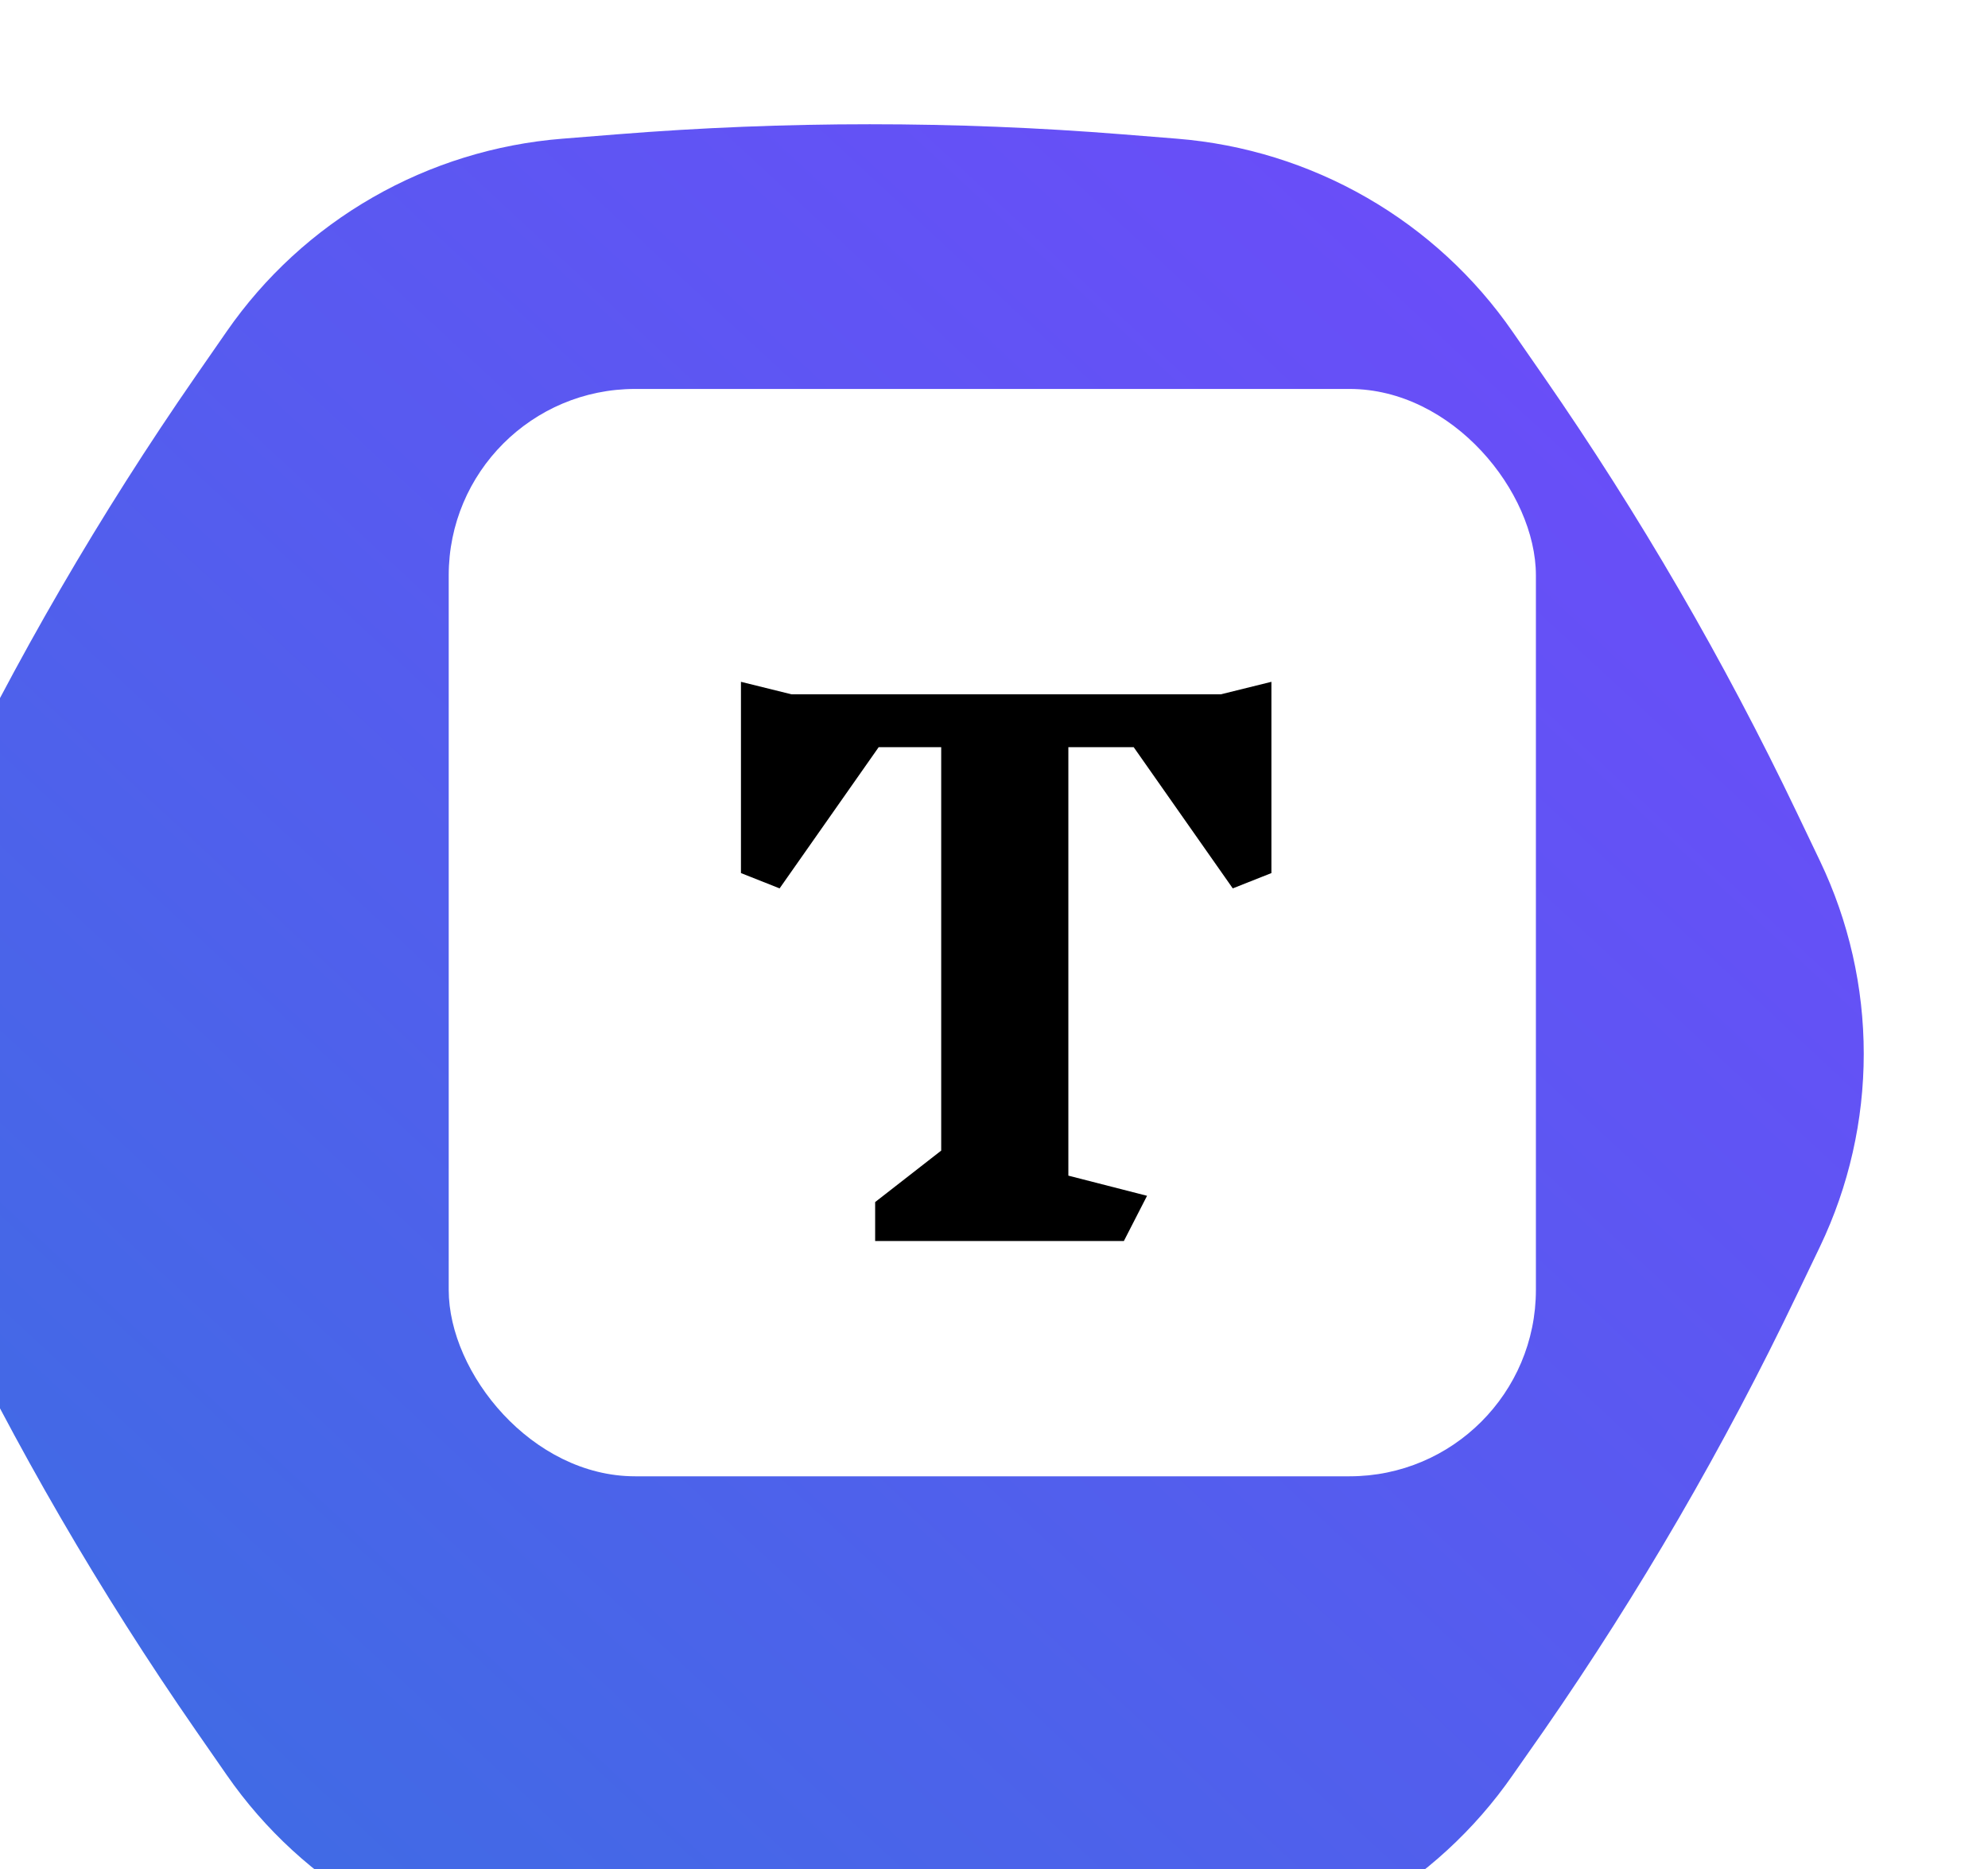
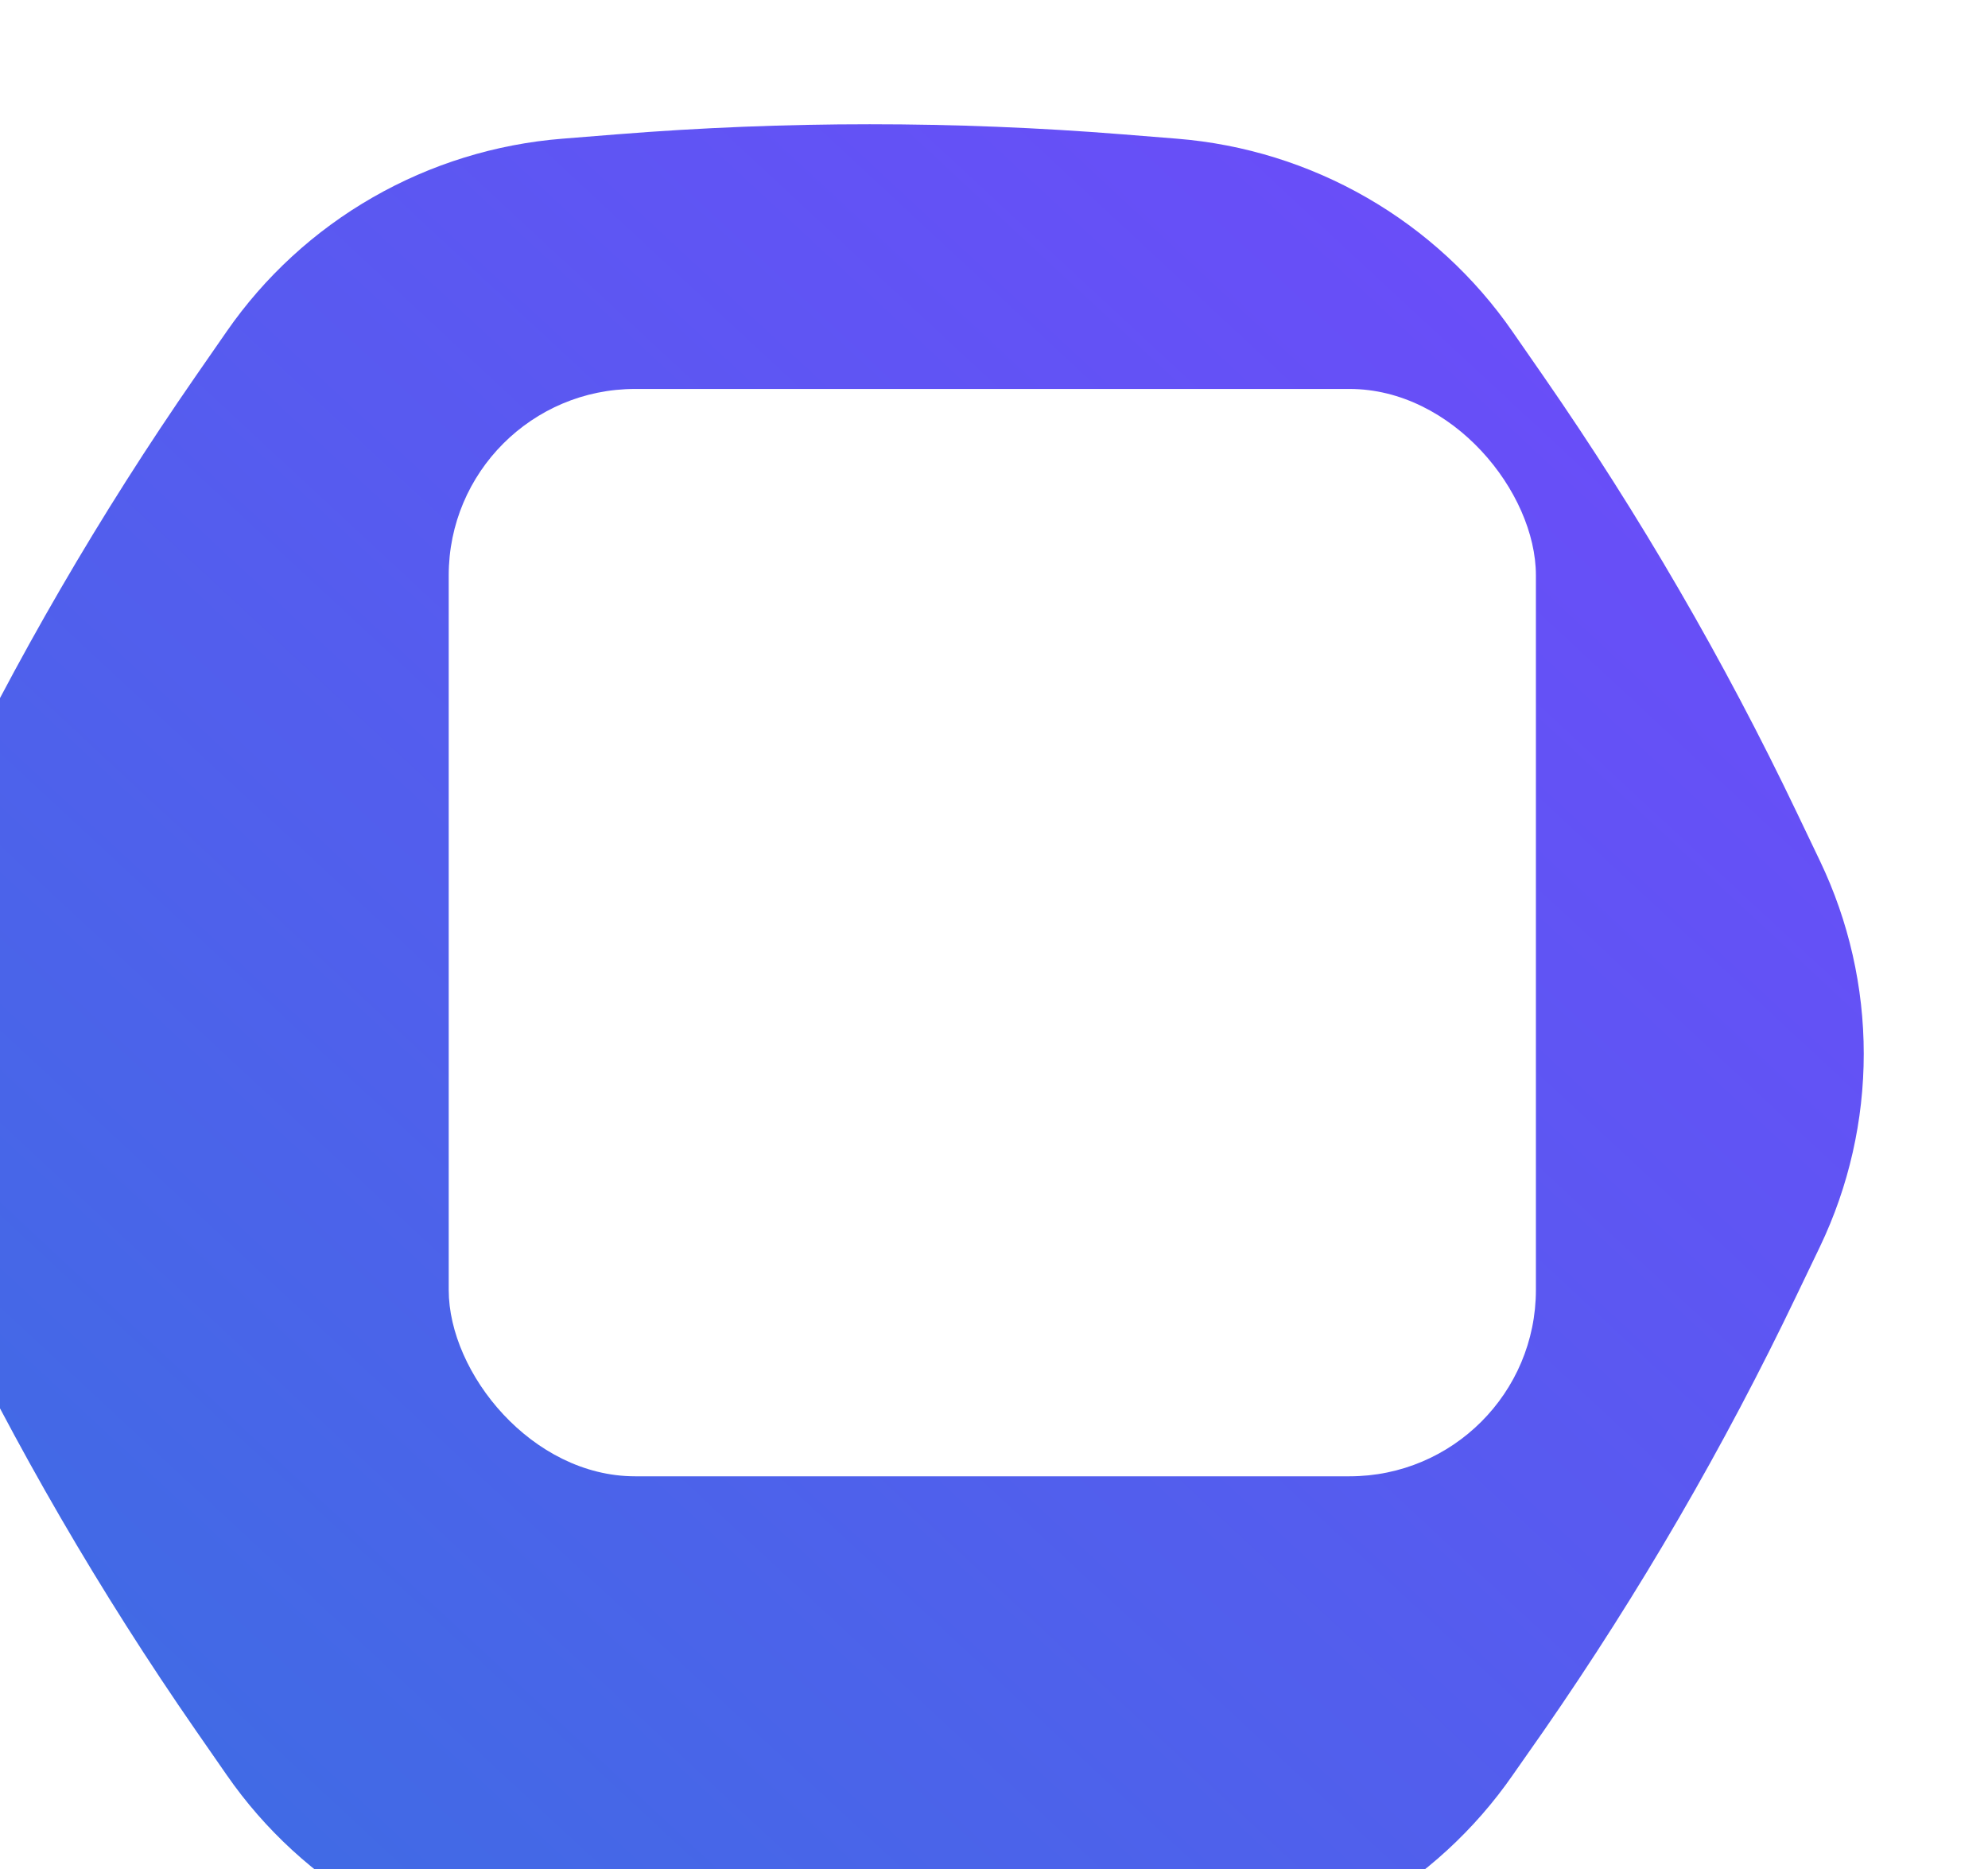
<svg xmlns="http://www.w3.org/2000/svg" width="150" height="141" viewBox="0 0 150 141" fill="none">
  <g filter="url(#filter0_ii_1681_21)">
    <path d="M144.939 88.335C139.465 99.778 133.083 110.769 125.851 121.203L123.518 124.535C120.647 128.678 116.883 132.132 112.501 134.647C108.118 137.162 103.227 138.675 98.183 139.075L94.088 139.403C81.383 140.417 68.617 140.417 55.912 139.403L51.817 139.075C46.773 138.675 41.882 137.162 37.499 134.647C33.117 132.132 29.353 128.678 26.482 124.535L24.149 121.173C16.917 110.739 10.535 99.748 5.061 88.305L3.298 84.622C1.127 80.079 0 75.112 0 70.082C0 65.052 1.127 60.085 3.298 55.542L5.061 51.859C10.535 40.416 16.917 29.425 24.149 18.991L26.482 15.628C29.353 11.486 33.117 8.032 37.499 5.517C41.882 3.002 46.773 1.489 51.817 1.089L55.912 0.761C68.617 -0.254 81.383 -0.254 94.088 0.761L98.183 1.089C103.231 1.494 108.124 3.014 112.507 5.537C116.89 8.06 120.651 11.523 123.518 15.673L125.851 19.036C133.083 29.47 139.465 40.46 144.939 51.904L146.701 55.587C148.873 60.13 150 65.097 150 70.127C150 75.157 148.873 80.124 146.701 84.666L144.939 88.335Z" fill="url(#paint0_linear_1681_21)" />
  </g>
  <rect x="33.857" y="29.343" width="82.031" height="82.031" rx="14.062" fill="url(#paint1_linear_1681_21)" />
  <g filter="url(#filter1_d_1681_21)">
-     <path d="M94.759 63.522L91.844 64.677L84.369 54.025H79.439V86.348L85.376 87.869L83.627 91.28H64.86V88.342L69.844 84.459V54.025H65.126L57.651 64.677L54.735 63.522V49.093L58.552 50.037H90.942L94.759 49.093V63.522Z" fill="black" />
-   </g>
+     </g>
  <defs>
    <filter id="filter0_ii_1681_21" x="-18.75" y="-4.688" width="178.125" height="158.914" filterUnits="userSpaceOnUse" color-interpolation-filters="sRGB">
      <feFlood flood-opacity="0" result="BackgroundImageFix" />
      <feBlend mode="normal" in="SourceGraphic" in2="BackgroundImageFix" result="shape" />
      <feColorMatrix in="SourceAlpha" type="matrix" values="0 0 0 0 0 0 0 0 0 0 0 0 0 0 0 0 0 0 127 0" result="hardAlpha" />
      <feOffset dx="9.375" dy="14.062" />
      <feGaussianBlur stdDeviation="14.062" />
      <feComposite in2="hardAlpha" operator="arithmetic" k2="-1" k3="1" />
      <feColorMatrix type="matrix" values="0 0 0 0 1 0 0 0 0 1 0 0 0 0 1 0 0 0 0.34 0" />
      <feBlend mode="normal" in2="shape" result="effect1_innerShadow_1681_21" />
      <feColorMatrix in="SourceAlpha" type="matrix" values="0 0 0 0 0 0 0 0 0 0 0 0 0 0 0 0 0 0 127 0" result="hardAlpha" />
      <feOffset dx="-18.75" dy="-4.688" />
      <feGaussianBlur stdDeviation="18.75" />
      <feComposite in2="hardAlpha" operator="arithmetic" k2="-1" k3="1" />
      <feColorMatrix type="matrix" values="0 0 0 0 0 0 0 0 0 0 0 0 0 0 0 0 0 0 0.26 0" />
      <feBlend mode="normal" in2="effect1_innerShadow_1681_21" result="effect2_innerShadow_1681_21" />
    </filter>
    <filter id="filter1_d_1681_21" x="54.735" y="49.093" width="41.196" height="44.531" filterUnits="userSpaceOnUse" color-interpolation-filters="sRGB">
      <feFlood flood-opacity="0" result="BackgroundImageFix" />
      <feColorMatrix in="SourceAlpha" type="matrix" values="0 0 0 0 0 0 0 0 0 0 0 0 0 0 0 0 0 0 127 0" result="hardAlpha" />
      <feOffset dx="1.172" dy="2.344" />
      <feComposite in2="hardAlpha" operator="out" />
      <feColorMatrix type="matrix" values="0 0 0 0 0.746 0 0 0 0 0.742 0 0 0 0 1 0 0 0 1 0" />
      <feBlend mode="normal" in2="BackgroundImageFix" result="effect1_dropShadow_1681_21" />
      <feBlend mode="normal" in="SourceGraphic" in2="effect1_dropShadow_1681_21" result="shape" />
    </filter>
    <linearGradient id="paint0_linear_1681_21" x1="0.427" y1="140.164" x2="139.419" y2="-9.434" gradientUnits="userSpaceOnUse">
      <stop stop-color="#3970E1" />
      <stop offset="1" stop-color="#7148FC" />
    </linearGradient>
    <linearGradient id="paint1_linear_1681_21" x1="36.366" y1="29.343" x2="113.379" y2="111.374" gradientUnits="userSpaceOnUse">
      <stop stop-color="white" />
      <stop offset="1" stop-color="white" />
    </linearGradient>
  </defs>
</svg>